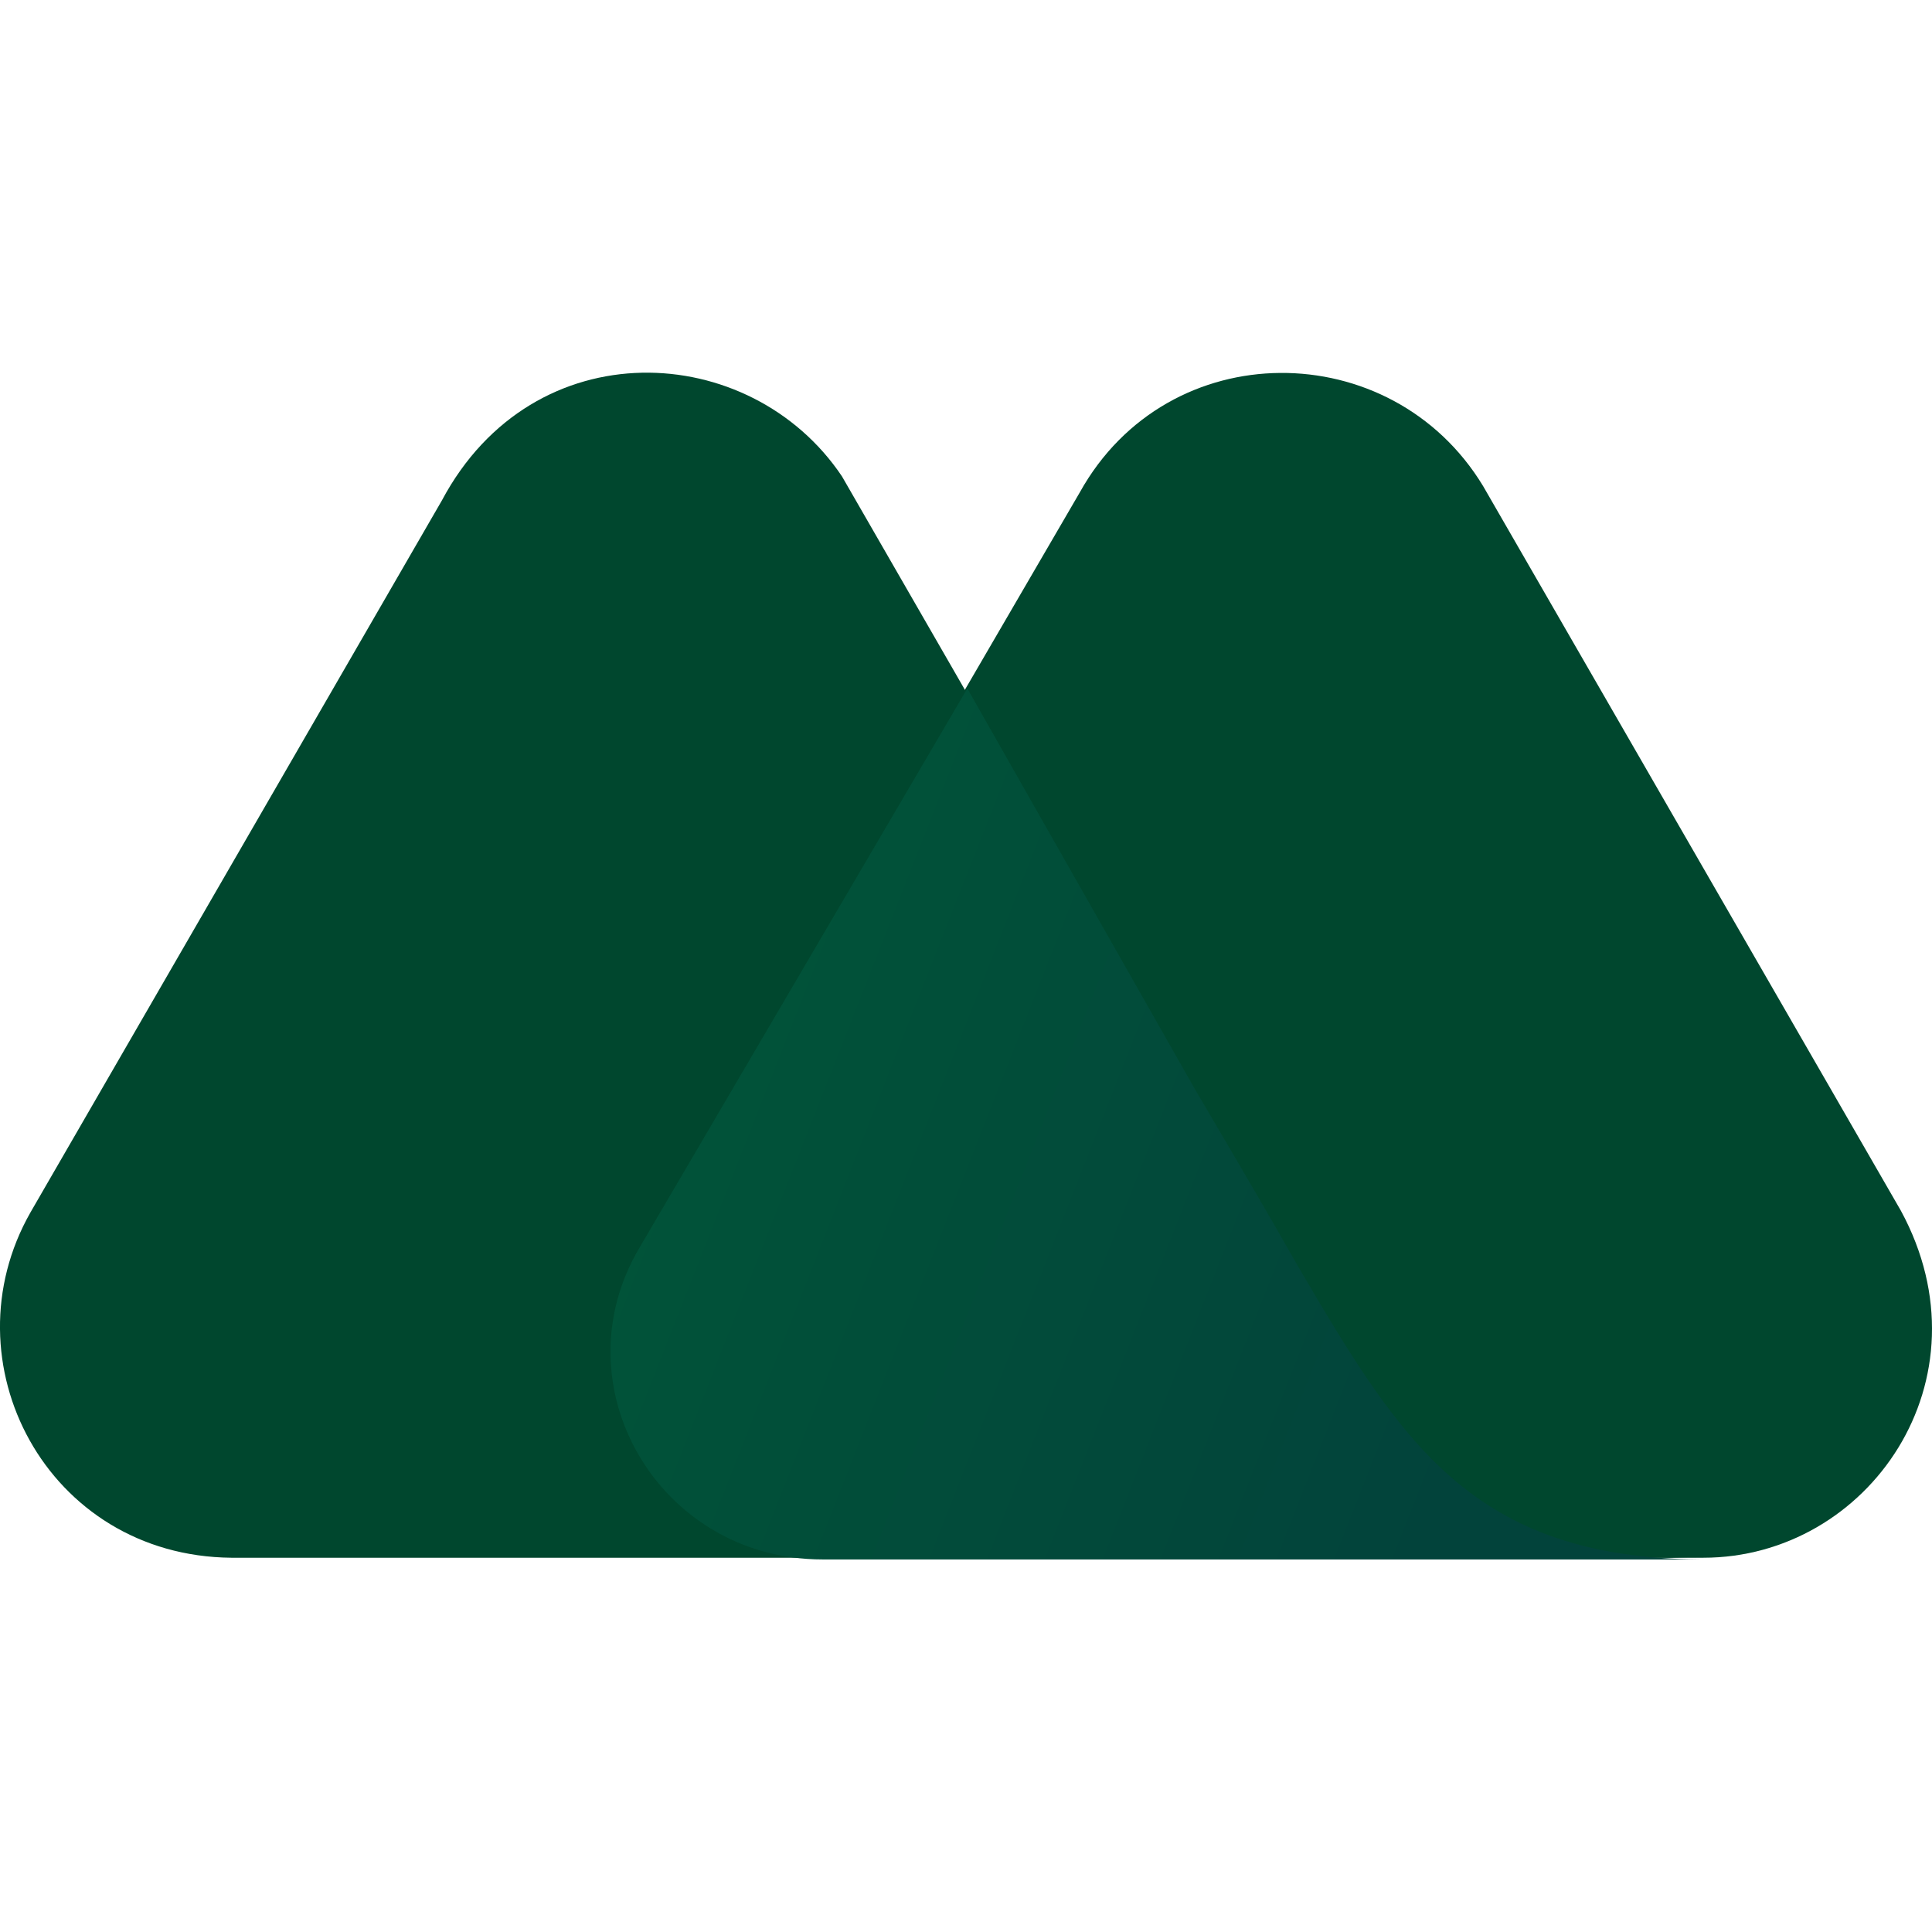
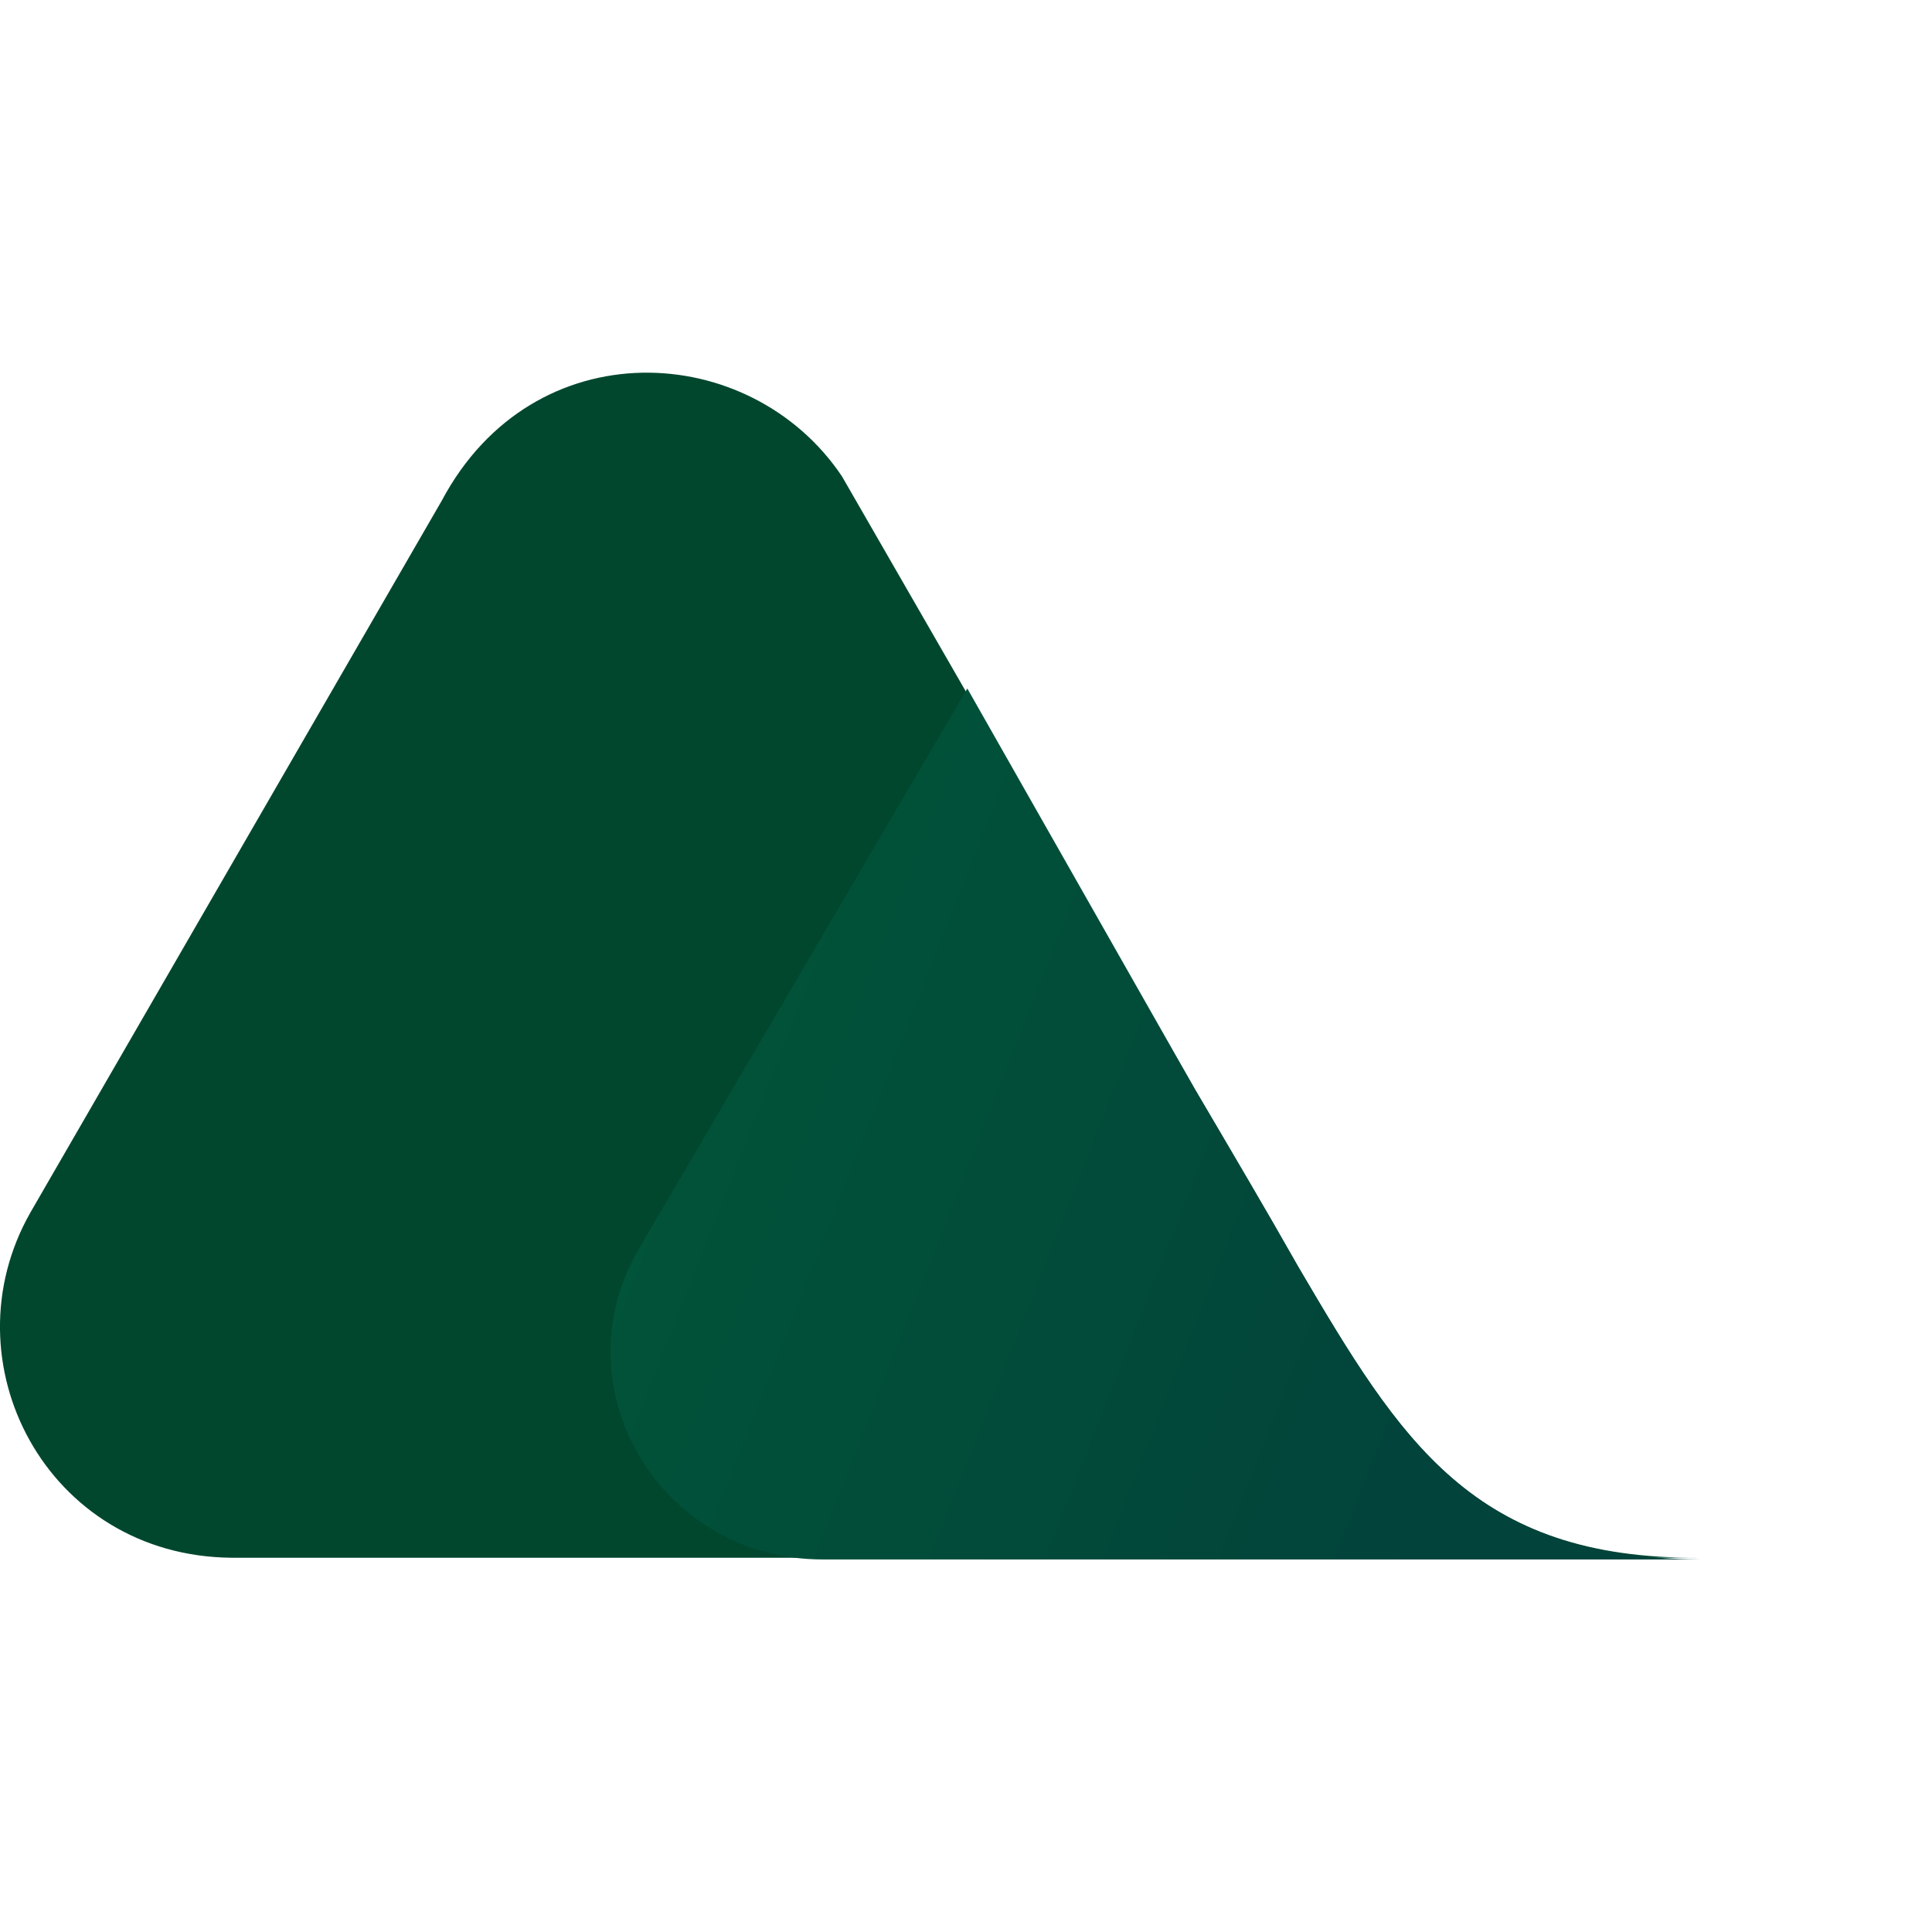
<svg xmlns="http://www.w3.org/2000/svg" width="85" height="85" viewBox="0 0 85 85" fill="none">
  <g clip-path="url(#clip0_45_9)">
-     <path d="M83.63 53.264L65.249 21.383C61.221 14.736 51.395 14.668 47.505 21.665L28.206 54.822C24.602 60.901 29.056 68.534 36.268 68.534H74.936C82.216 68.534 87.659 60.687 83.63 53.264Z" fill="#00472E" />
    <path d="M57.12 55.74L55.988 53.761C54.927 51.921 52.595 47.964 52.595 47.964L37.043 20.958C33.014 14.95 23.47 14.453 19.441 22.018L1.343 53.336C-2.404 59.911 2.05 68.462 10.18 68.534H48.637H65.039H74.793C64.828 68.605 61.645 63.444 57.12 55.74Z" fill="#00472E" />
    <path d="M57.123 55.74L55.991 53.761C54.931 51.921 52.598 47.964 52.598 47.964L42.558 30.291L28.135 54.893C24.531 60.972 28.985 68.609 36.193 68.609H48.566H64.967H74.793C64.757 68.534 61.645 63.444 57.123 55.74Z" fill="url(#paint0_linear_45_9)" />
  </g>
  <defs>
    <linearGradient id="paint0_linear_45_9" x1="23.924" y1="43.732" x2="65.812" y2="60.203" gradientUnits="userSpaceOnUse">
      <stop stop-color="#015638" />
      <stop offset="1" stop-color="#02433B" />
    </linearGradient>
    <clipPath id="clip0_45_9">
      <rect width="85" height="85" fill="white" />
    </clipPath>
  </defs>
</svg>